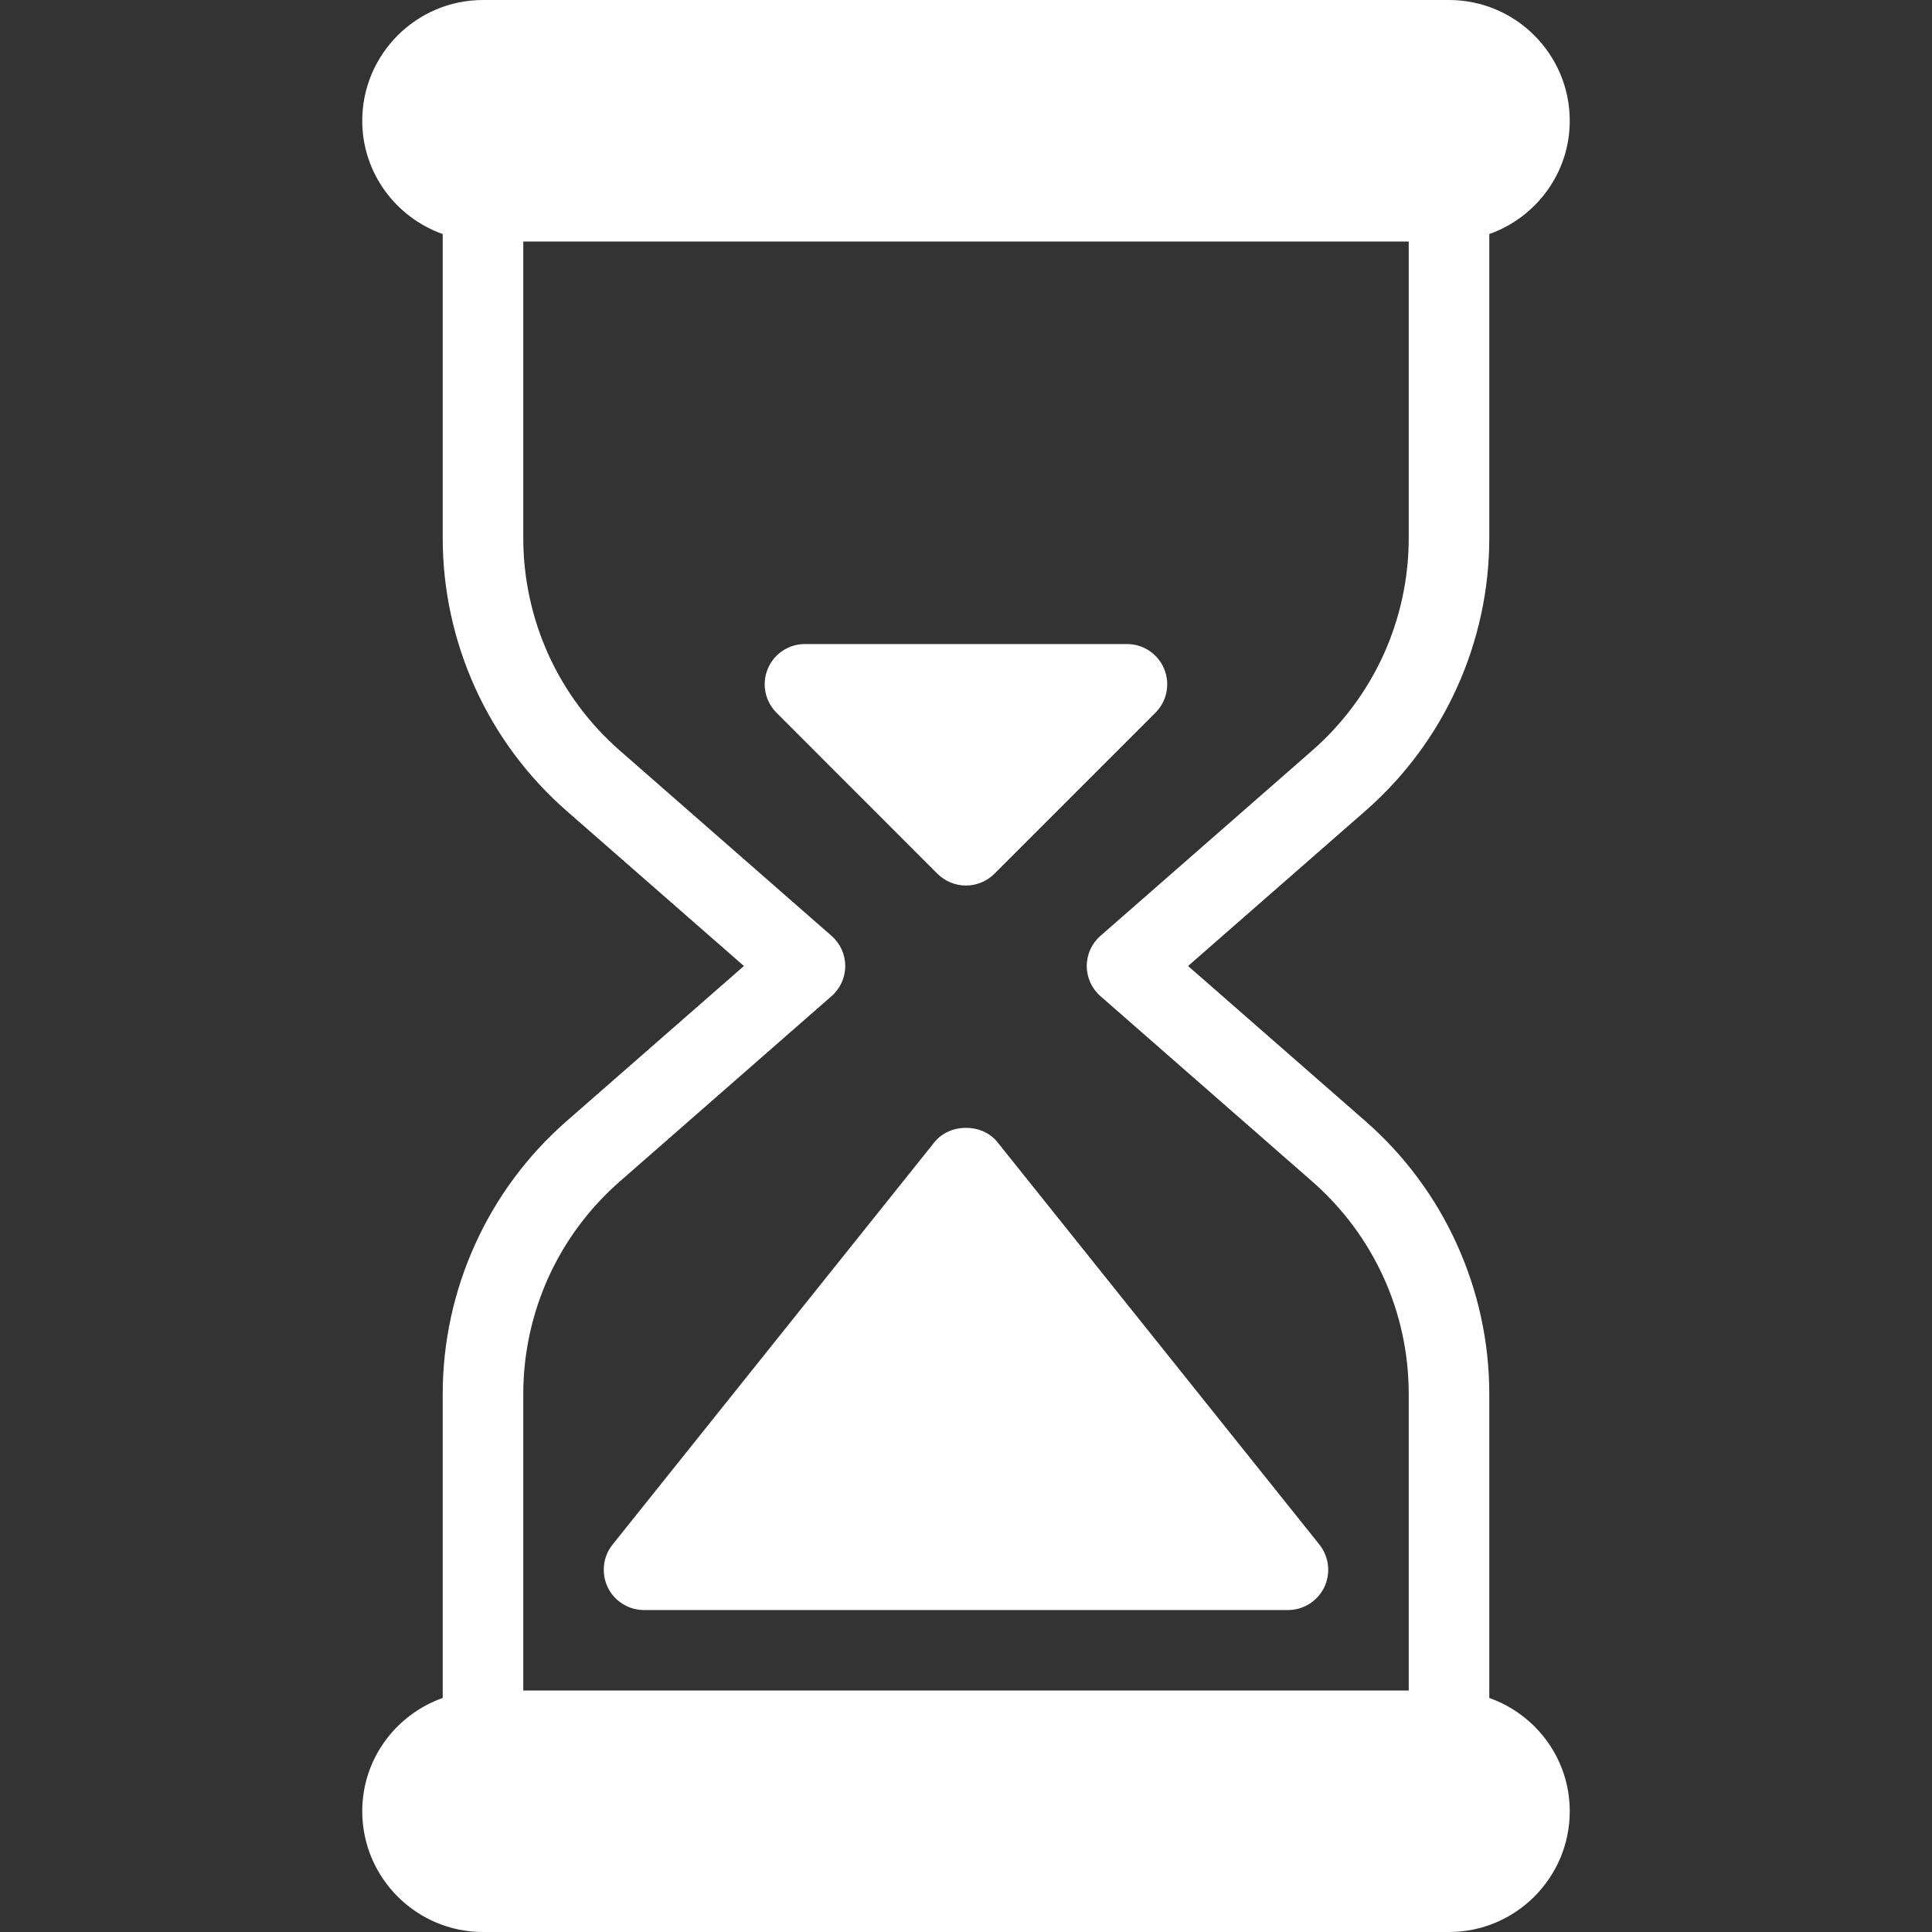
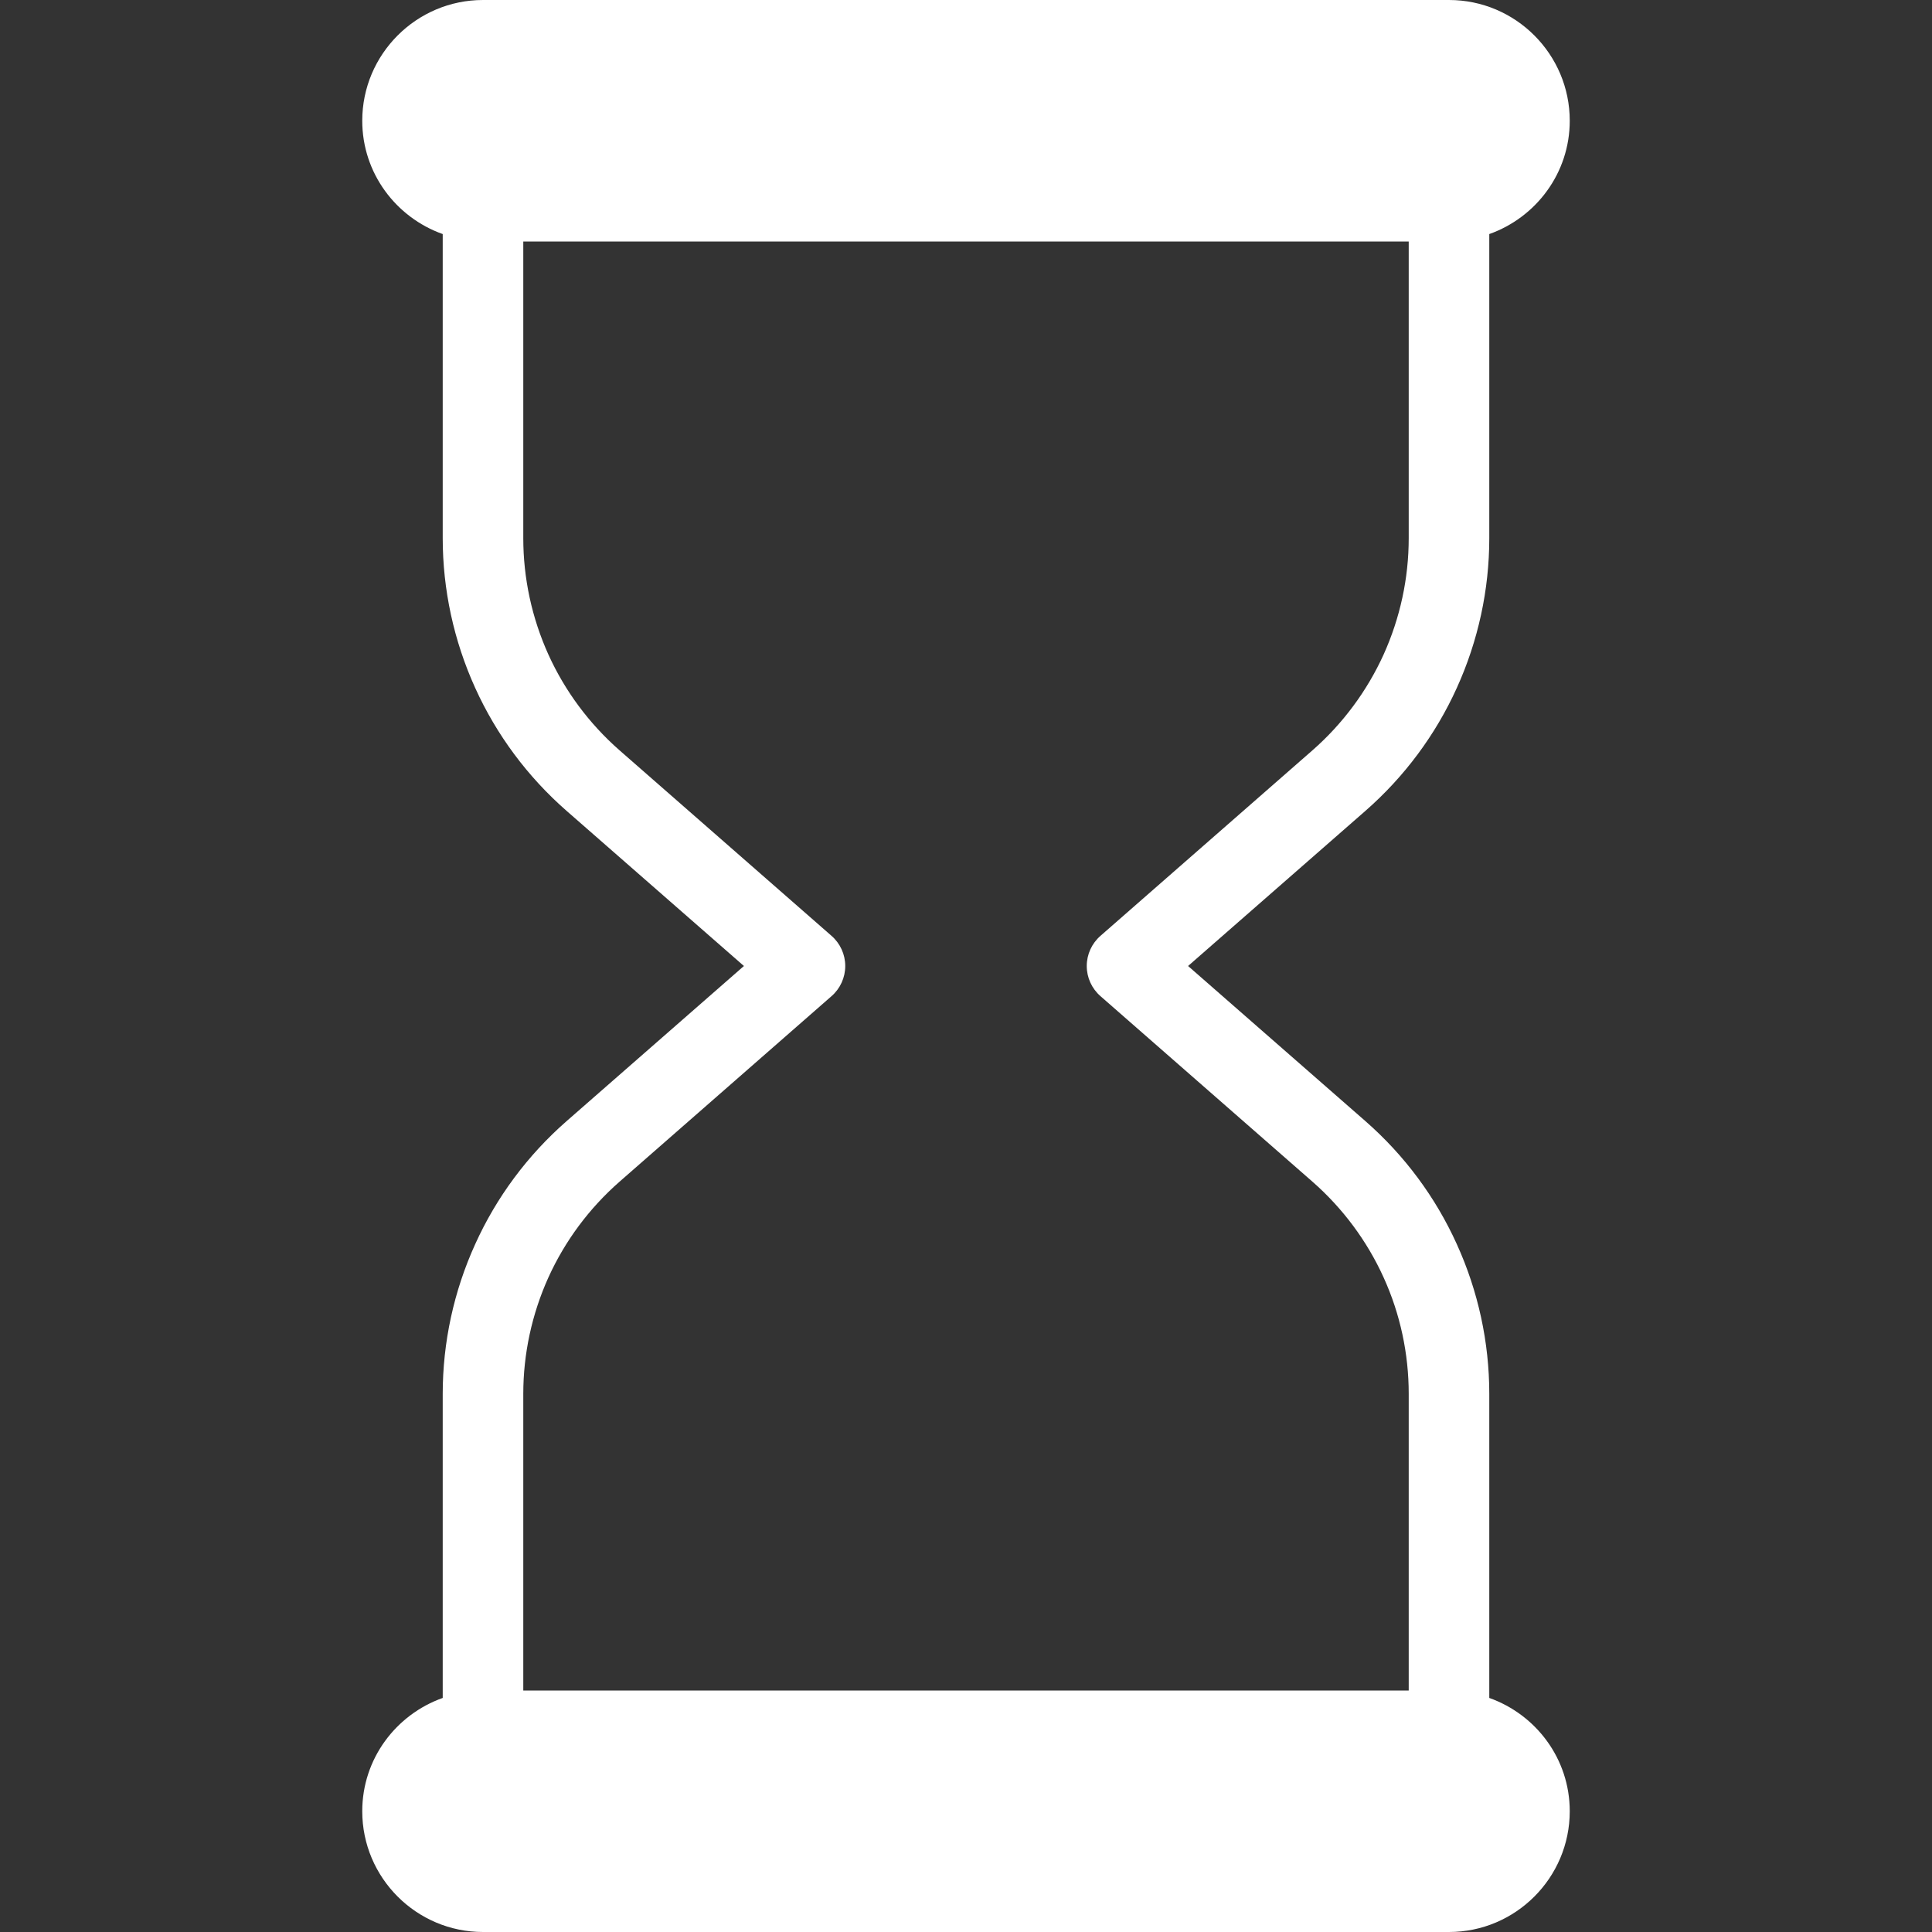
<svg xmlns="http://www.w3.org/2000/svg" width="20" height="20" viewBox="0 0 20 20" fill="none">
  <rect x="0" y="0" width="20" height="20" fill="#333333" stroke="none" />
  <path d="M15.417 17.577V14.429C15.417 13.895 15.302 13.366 15.081 12.88C14.861 12.393 14.538 11.959 14.136 11.607L12.299 10L14.136 8.393C14.538 8.041 14.861 7.607 15.081 7.121C15.302 6.634 15.417 6.105 15.417 5.571V2.423C15.901 2.251 16.25 1.792 16.25 1.25C16.25 0.561 15.689 0 15 0H5C4.311 0 3.75 0.561 3.75 1.25C3.75 1.792 4.099 2.251 4.583 2.423V5.571C4.583 6.105 4.698 6.634 4.919 7.121C5.139 7.607 5.462 8.041 5.864 8.393L7.701 10L5.864 11.607C5.462 11.959 5.139 12.393 4.919 12.88C4.698 13.366 4.583 13.895 4.583 14.429V17.577C4.099 17.749 3.75 18.207 3.75 18.75C3.75 19.439 4.311 20 5 20H15C15.689 20 16.25 19.439 16.25 18.75C16.25 18.207 15.901 17.749 15.417 17.577ZM14.583 17.5H5.417V14.429C5.417 14.014 5.506 13.603 5.677 13.224C5.849 12.845 6.1 12.508 6.412 12.234L8.607 10.313C8.698 10.234 8.75 10.12 8.75 10C8.75 9.88 8.698 9.766 8.607 9.687L6.412 7.766C6.1 7.492 5.849 7.155 5.677 6.776C5.506 6.397 5.417 5.987 5.417 5.571V2.5H14.583V5.571C14.583 5.987 14.494 6.397 14.323 6.776C14.151 7.154 13.9 7.492 13.588 7.766L11.393 9.687C11.302 9.766 11.25 9.88 11.25 10C11.25 10.12 11.302 10.234 11.393 10.313L13.588 12.234C13.9 12.508 14.151 12.845 14.323 13.224C14.495 13.602 14.583 14.013 14.583 14.429V17.5Z" fill="white" />
-   <path d="M13.659 15.99L10.325 11.823C10.167 11.626 9.833 11.626 9.674 11.823L6.341 15.99C6.292 16.051 6.261 16.125 6.253 16.203C6.244 16.281 6.257 16.36 6.291 16.431C6.325 16.502 6.378 16.561 6.445 16.603C6.511 16.645 6.588 16.667 6.666 16.667H13.333C13.411 16.667 13.488 16.645 13.555 16.603C13.621 16.561 13.674 16.502 13.709 16.431C13.742 16.36 13.756 16.281 13.747 16.203C13.738 16.125 13.707 16.051 13.659 15.99ZM12.051 6.924C12.02 6.848 11.966 6.783 11.898 6.737C11.829 6.691 11.748 6.667 11.666 6.667H8.333C8.25 6.667 8.17 6.691 8.101 6.737C8.033 6.783 7.979 6.848 7.948 6.924C7.883 7.08 7.919 7.258 8.038 7.378L9.704 9.045C9.783 9.123 9.889 9.167 9.999 9.167C10.11 9.167 10.216 9.123 10.294 9.045L11.961 7.378C12.019 7.32 12.059 7.246 12.075 7.165C12.091 7.084 12.083 7 12.051 6.924Z" fill="white" />
</svg>